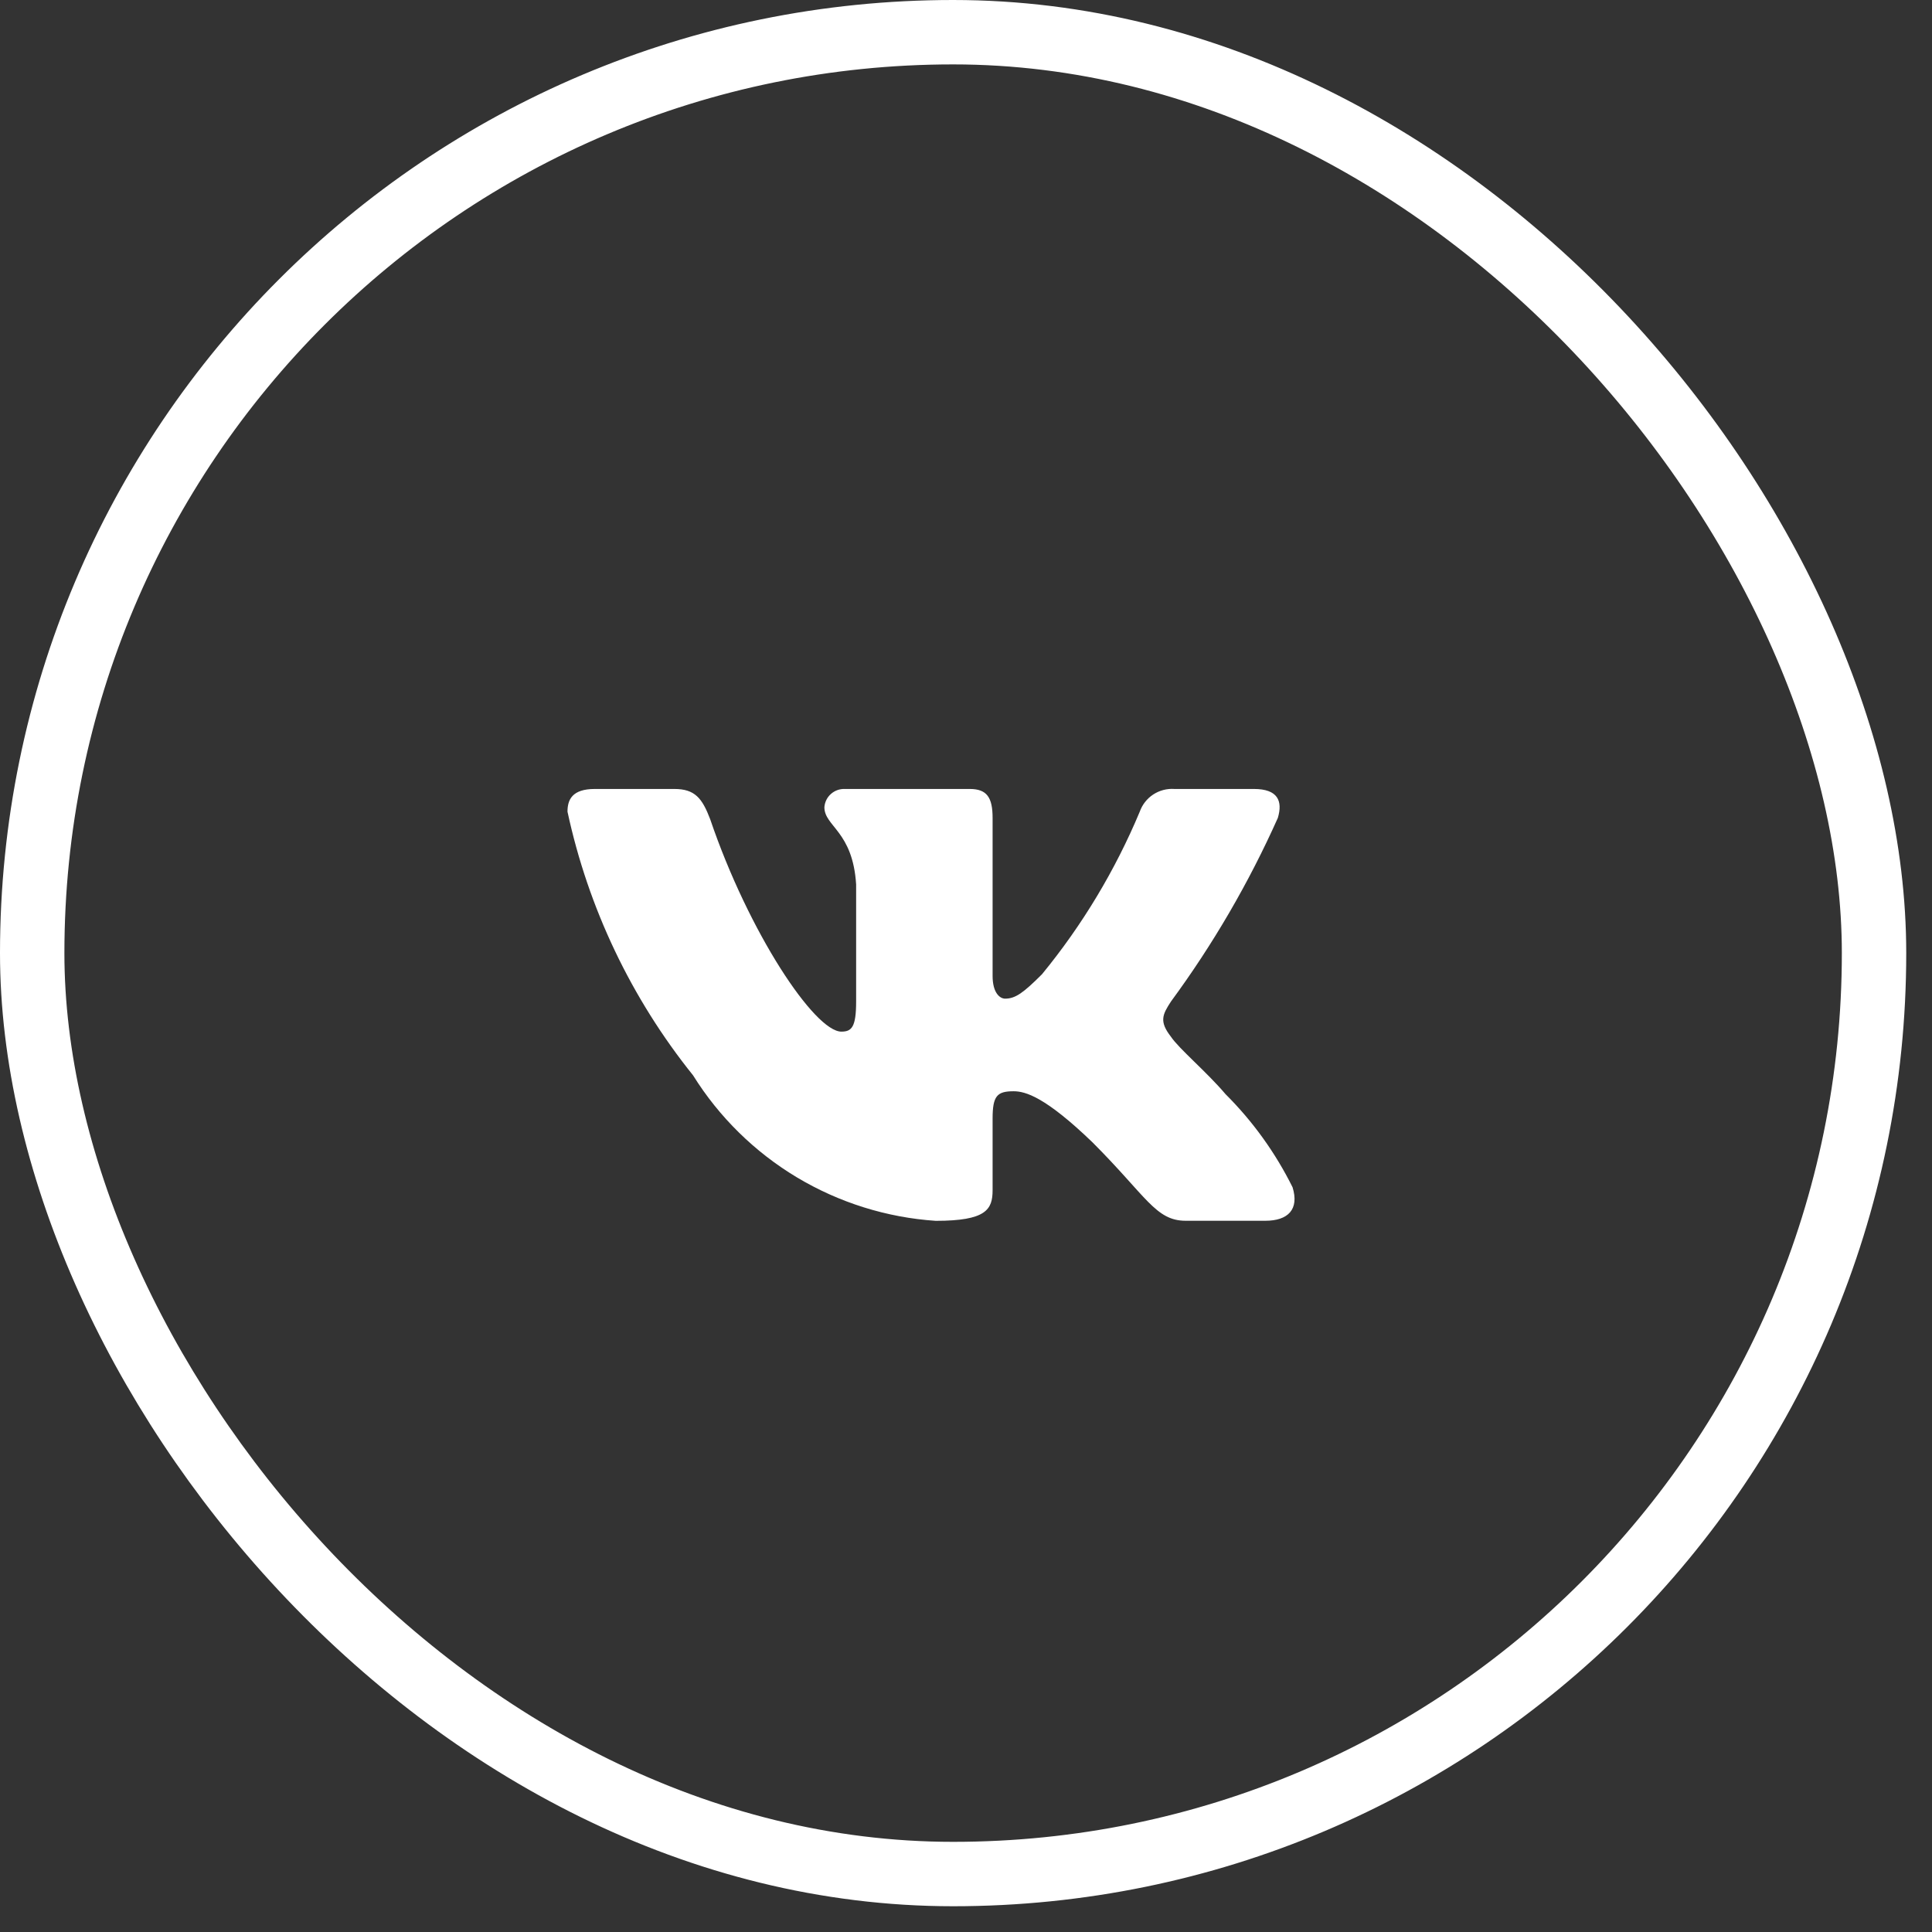
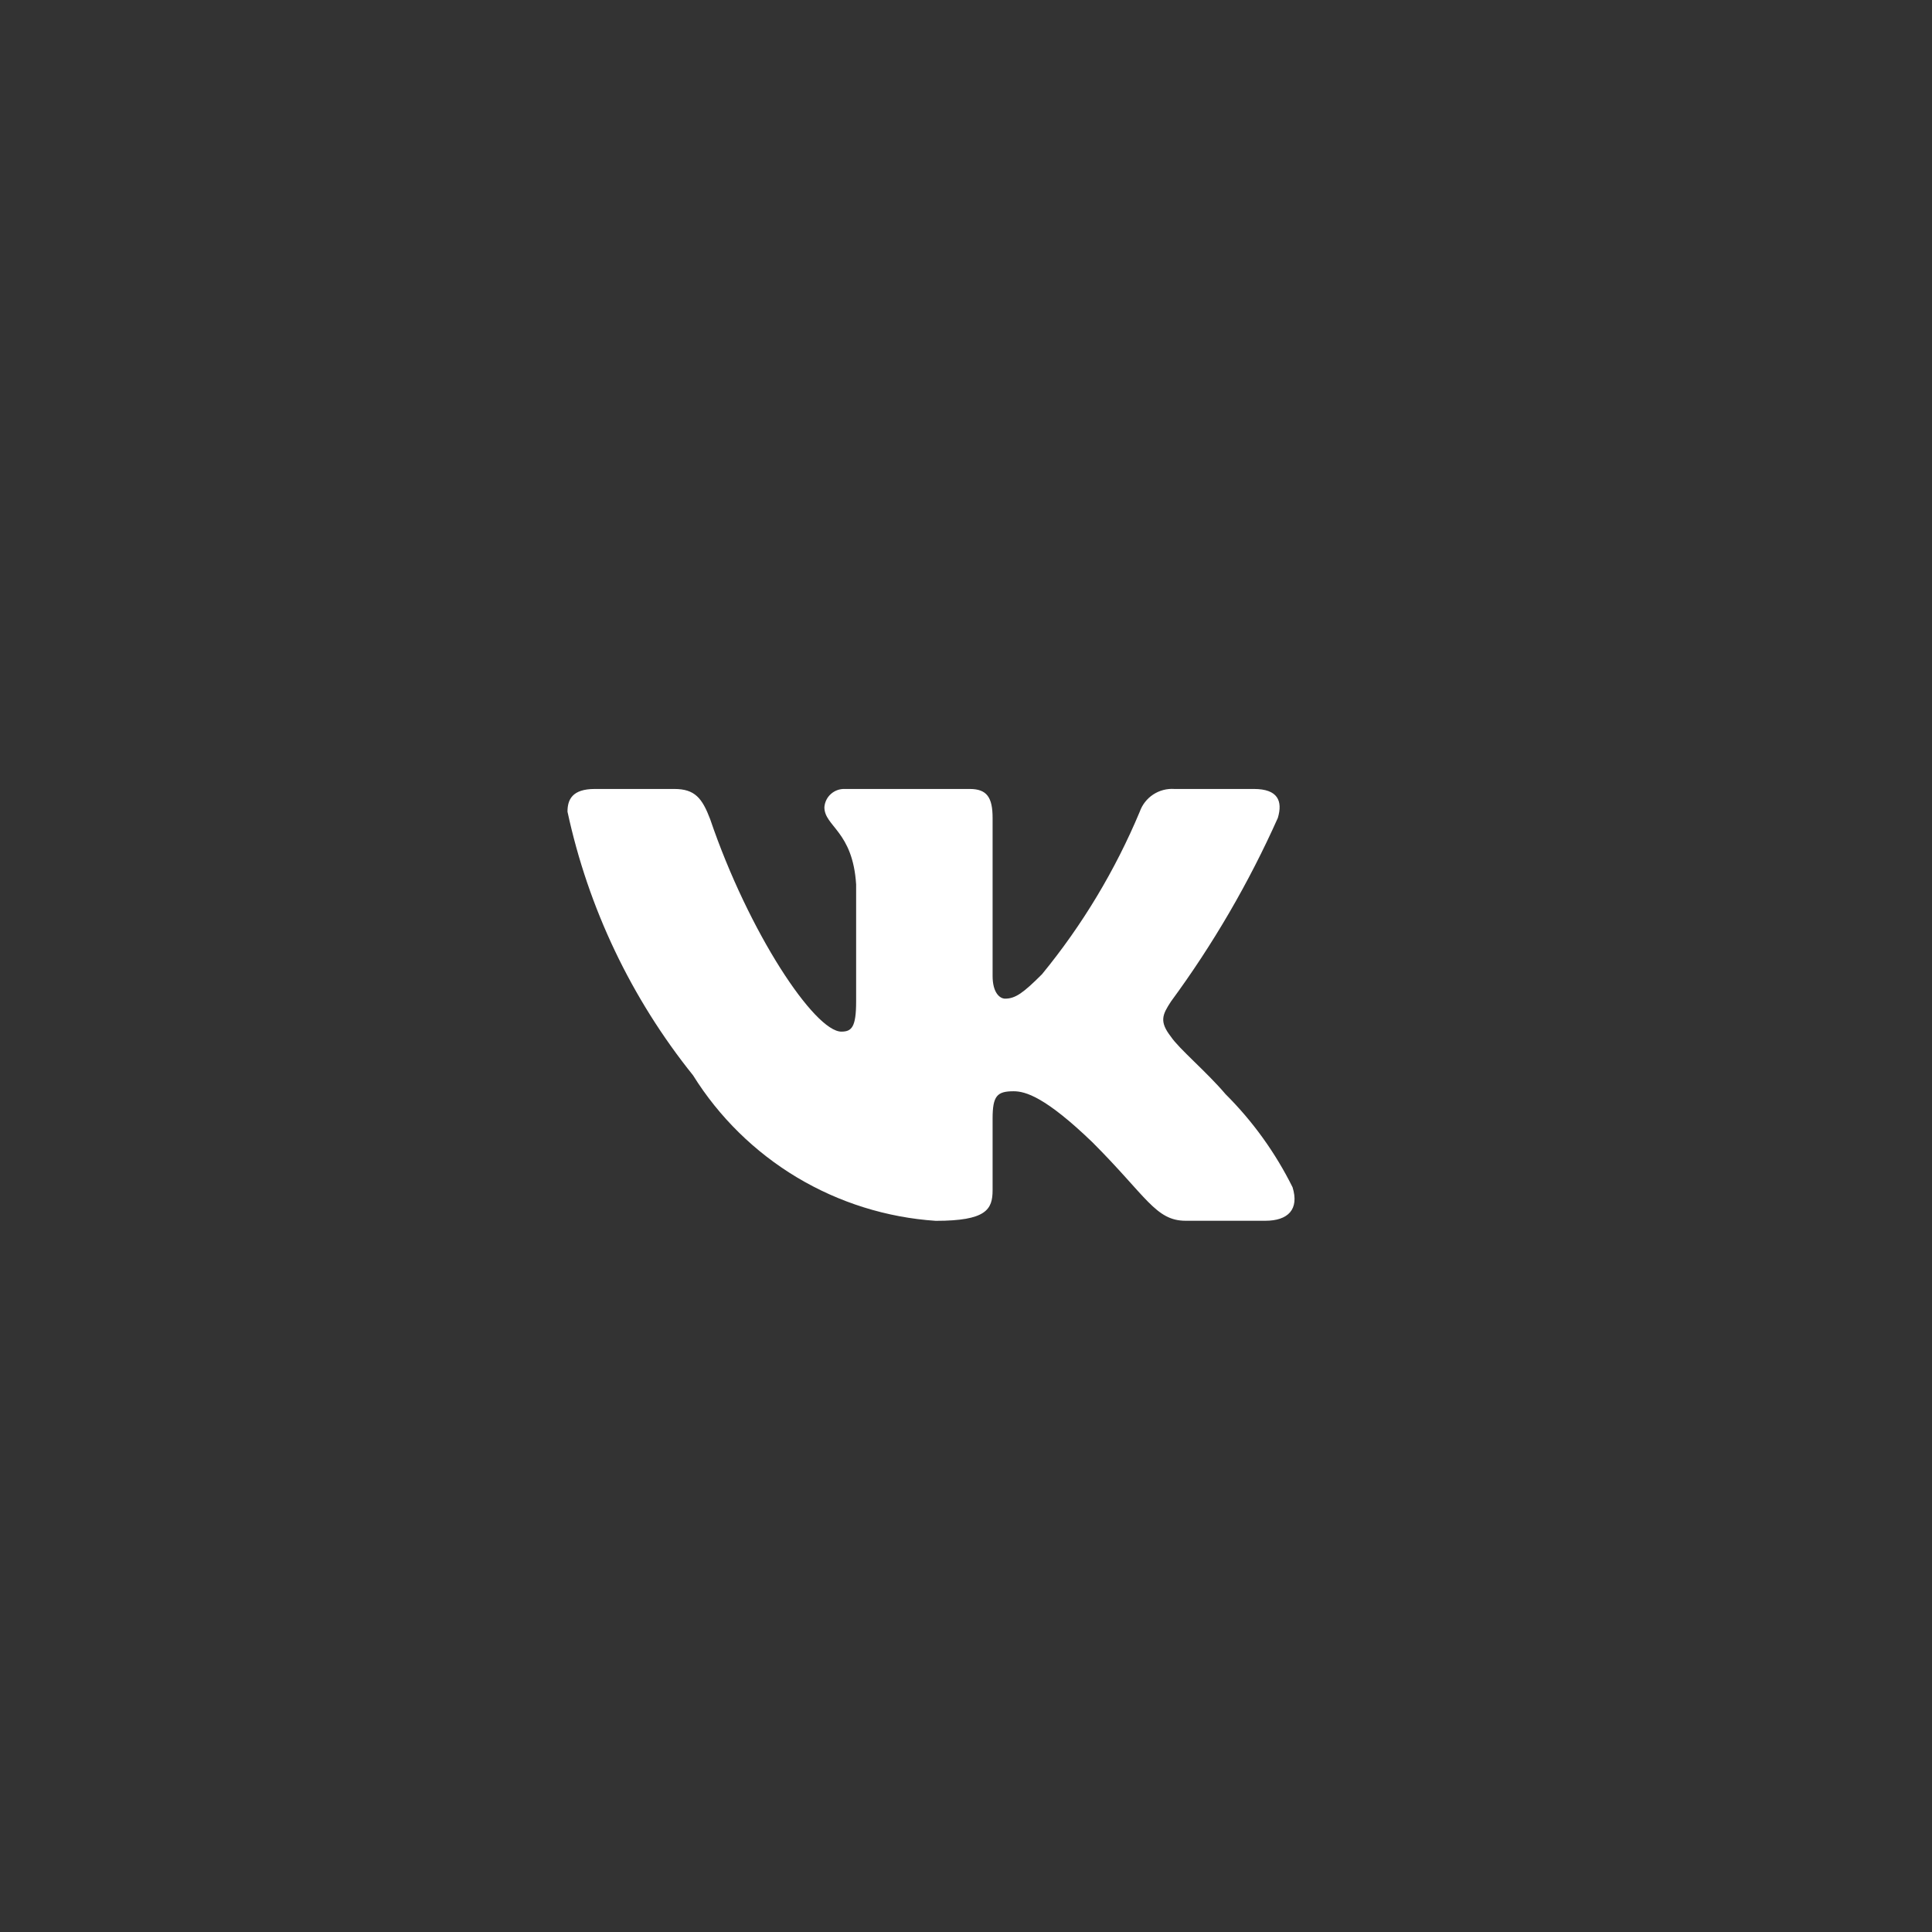
<svg xmlns="http://www.w3.org/2000/svg" width="30" height="30" viewBox="0 0 30 30" fill="none">
  <rect x="0" y="0" width="30" height="30" fill="#333333" stroke="none" />
-   <rect x="0.5" y="0.5" width="28.6" height="28.6" rx="14.3" stroke="white" />
  <path d="M19.648 18.956H18.412C17.944 18.956 17.804 18.578 16.965 17.739C16.233 17.034 15.924 16.945 15.739 16.945C15.483 16.945 15.413 17.016 15.413 17.369V18.48C15.413 18.781 15.315 18.957 14.53 18.957C13.768 18.906 13.029 18.674 12.374 18.282C11.719 17.889 11.166 17.346 10.762 16.698C9.803 15.504 9.135 14.102 8.812 12.604C8.812 12.419 8.883 12.251 9.236 12.251H10.471C10.789 12.251 10.903 12.393 11.027 12.719C11.627 14.484 12.65 16.019 13.065 16.019C13.225 16.019 13.294 15.949 13.294 15.551V13.734C13.242 12.904 12.801 12.834 12.801 12.534C12.807 12.455 12.843 12.381 12.902 12.329C12.961 12.276 13.039 12.248 13.118 12.251H15.059C15.325 12.251 15.413 12.383 15.413 12.701V15.154C15.413 15.419 15.527 15.507 15.607 15.507C15.766 15.507 15.889 15.419 16.18 15.128C16.806 14.365 17.317 13.514 17.698 12.604C17.737 12.494 17.81 12.401 17.907 12.337C18.005 12.273 18.12 12.243 18.236 12.251H19.471C19.842 12.251 19.921 12.437 19.842 12.701C19.392 13.708 18.836 14.663 18.183 15.551C18.05 15.755 17.997 15.861 18.183 16.099C18.306 16.284 18.739 16.646 19.03 16.99C19.454 17.412 19.805 17.901 20.071 18.436C20.177 18.78 20 18.956 19.648 18.956Z" fill="white" />
</svg>